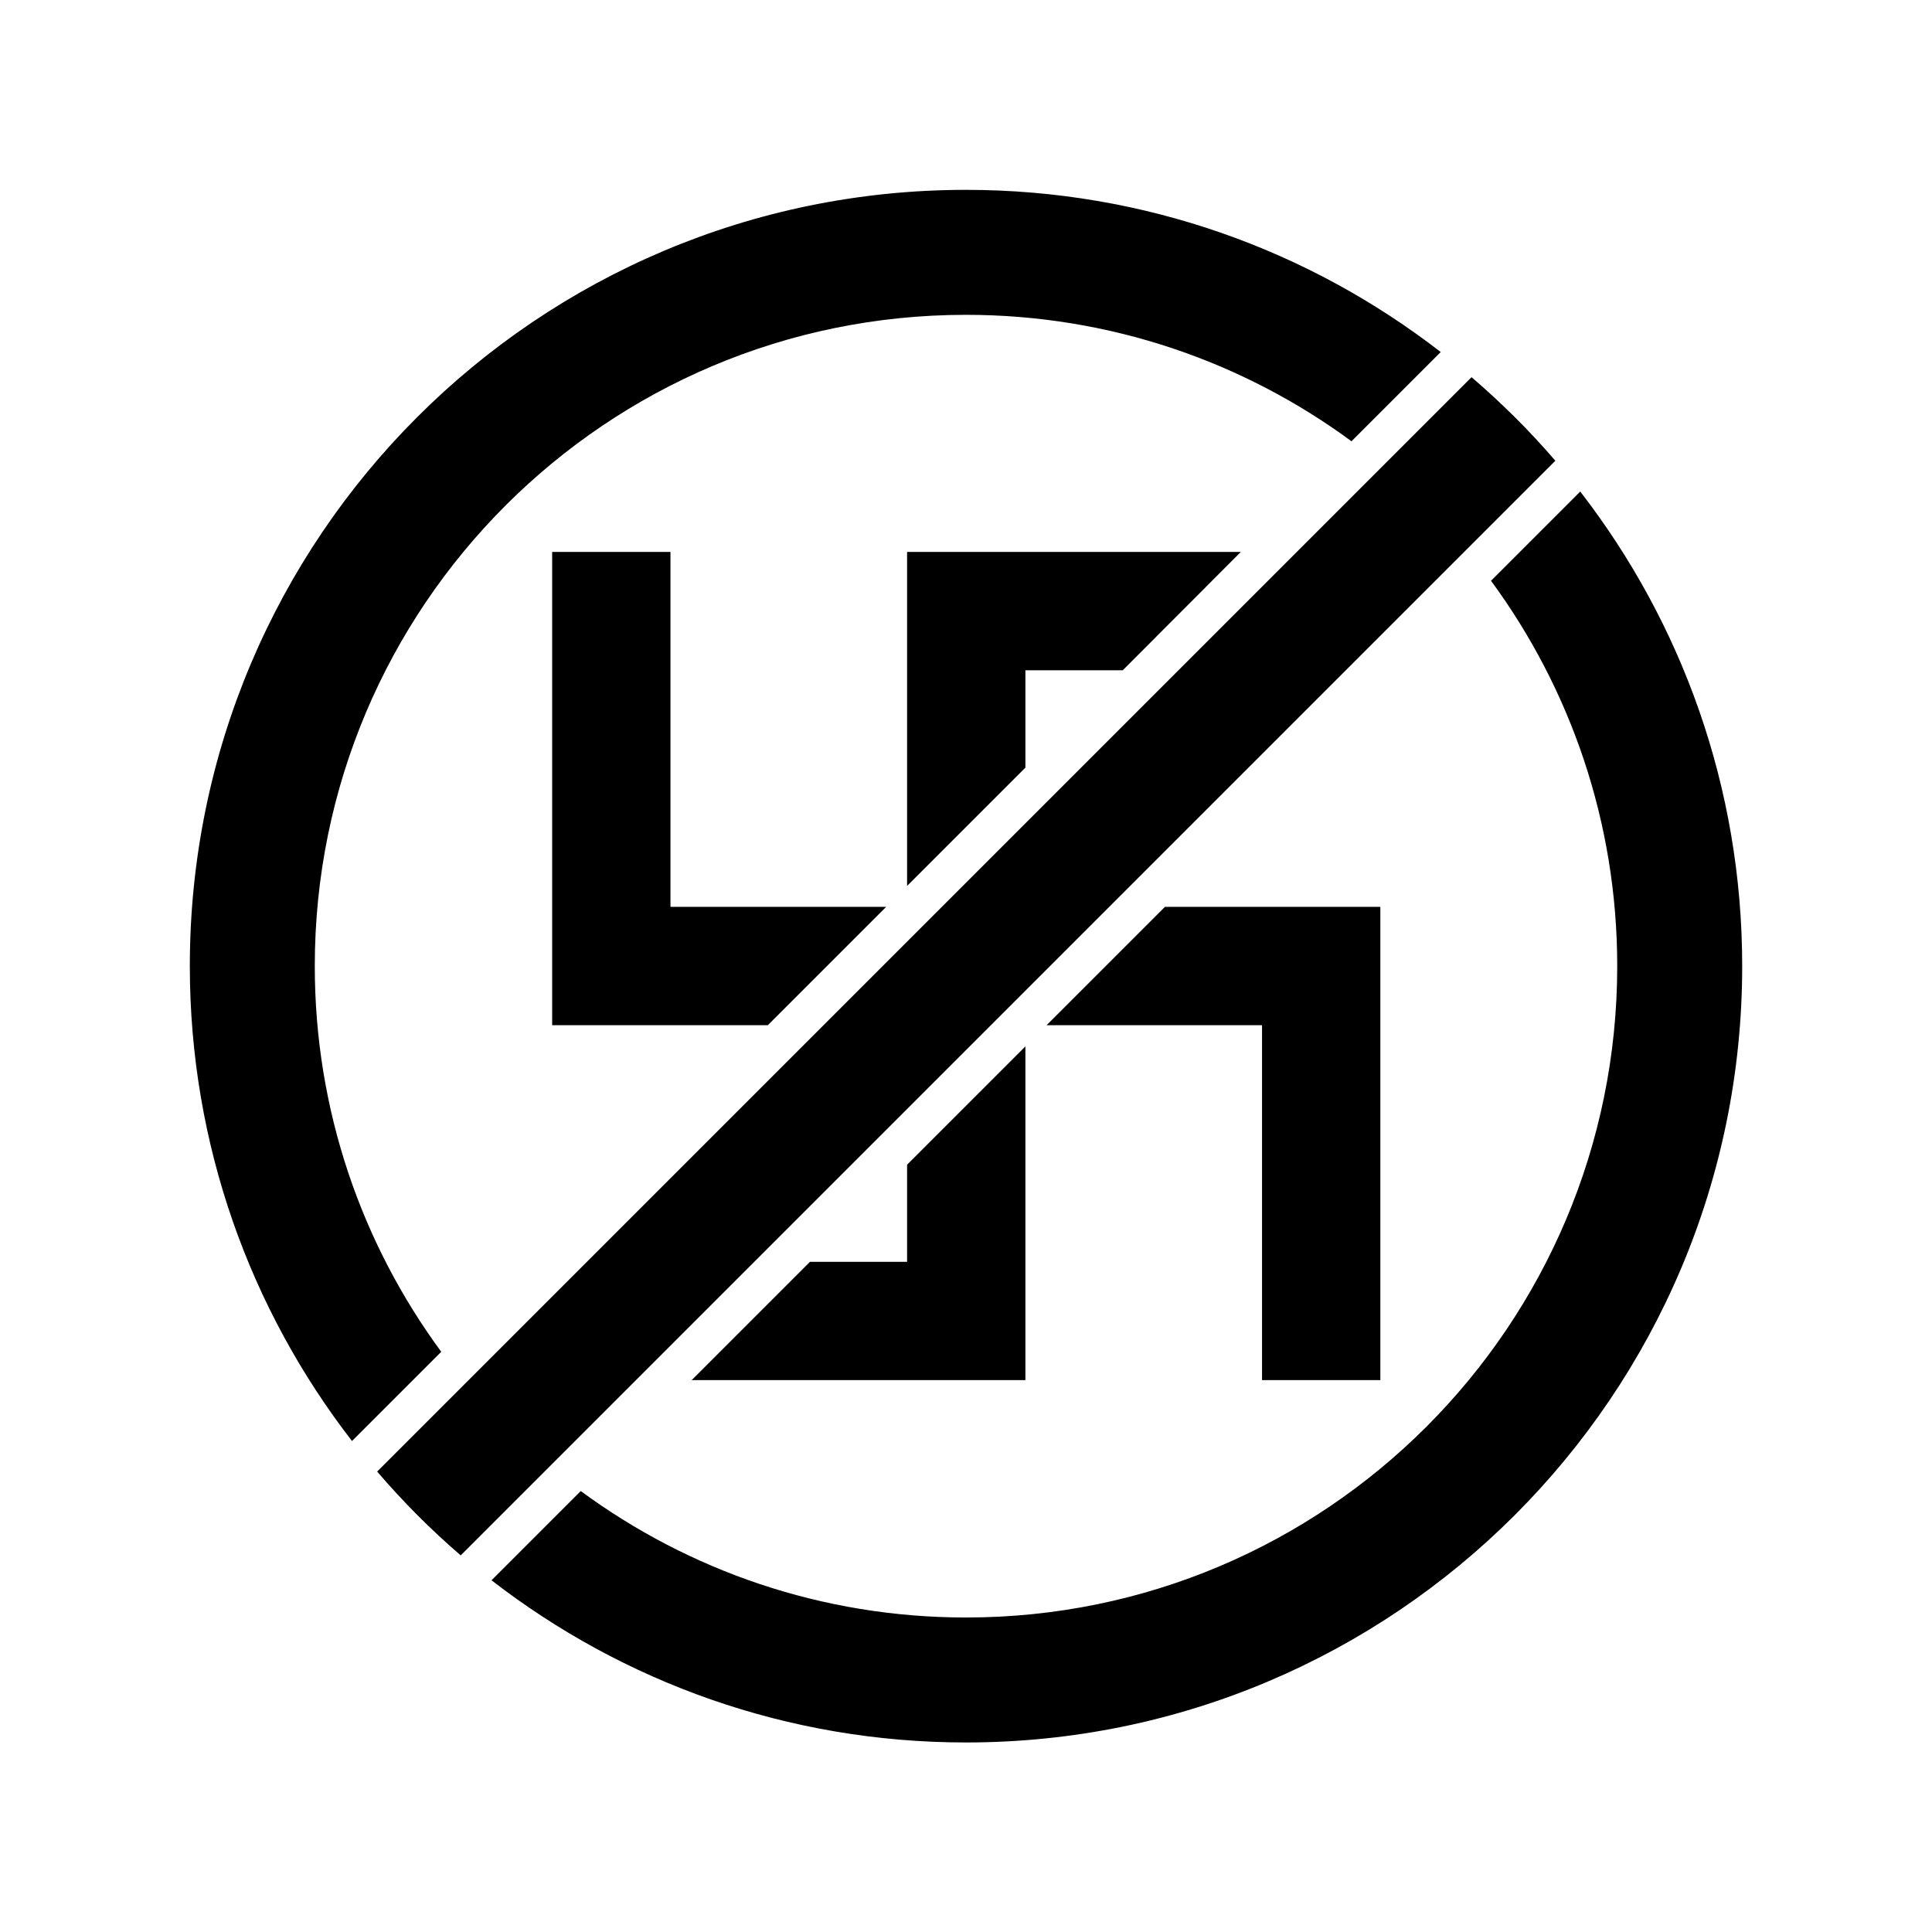
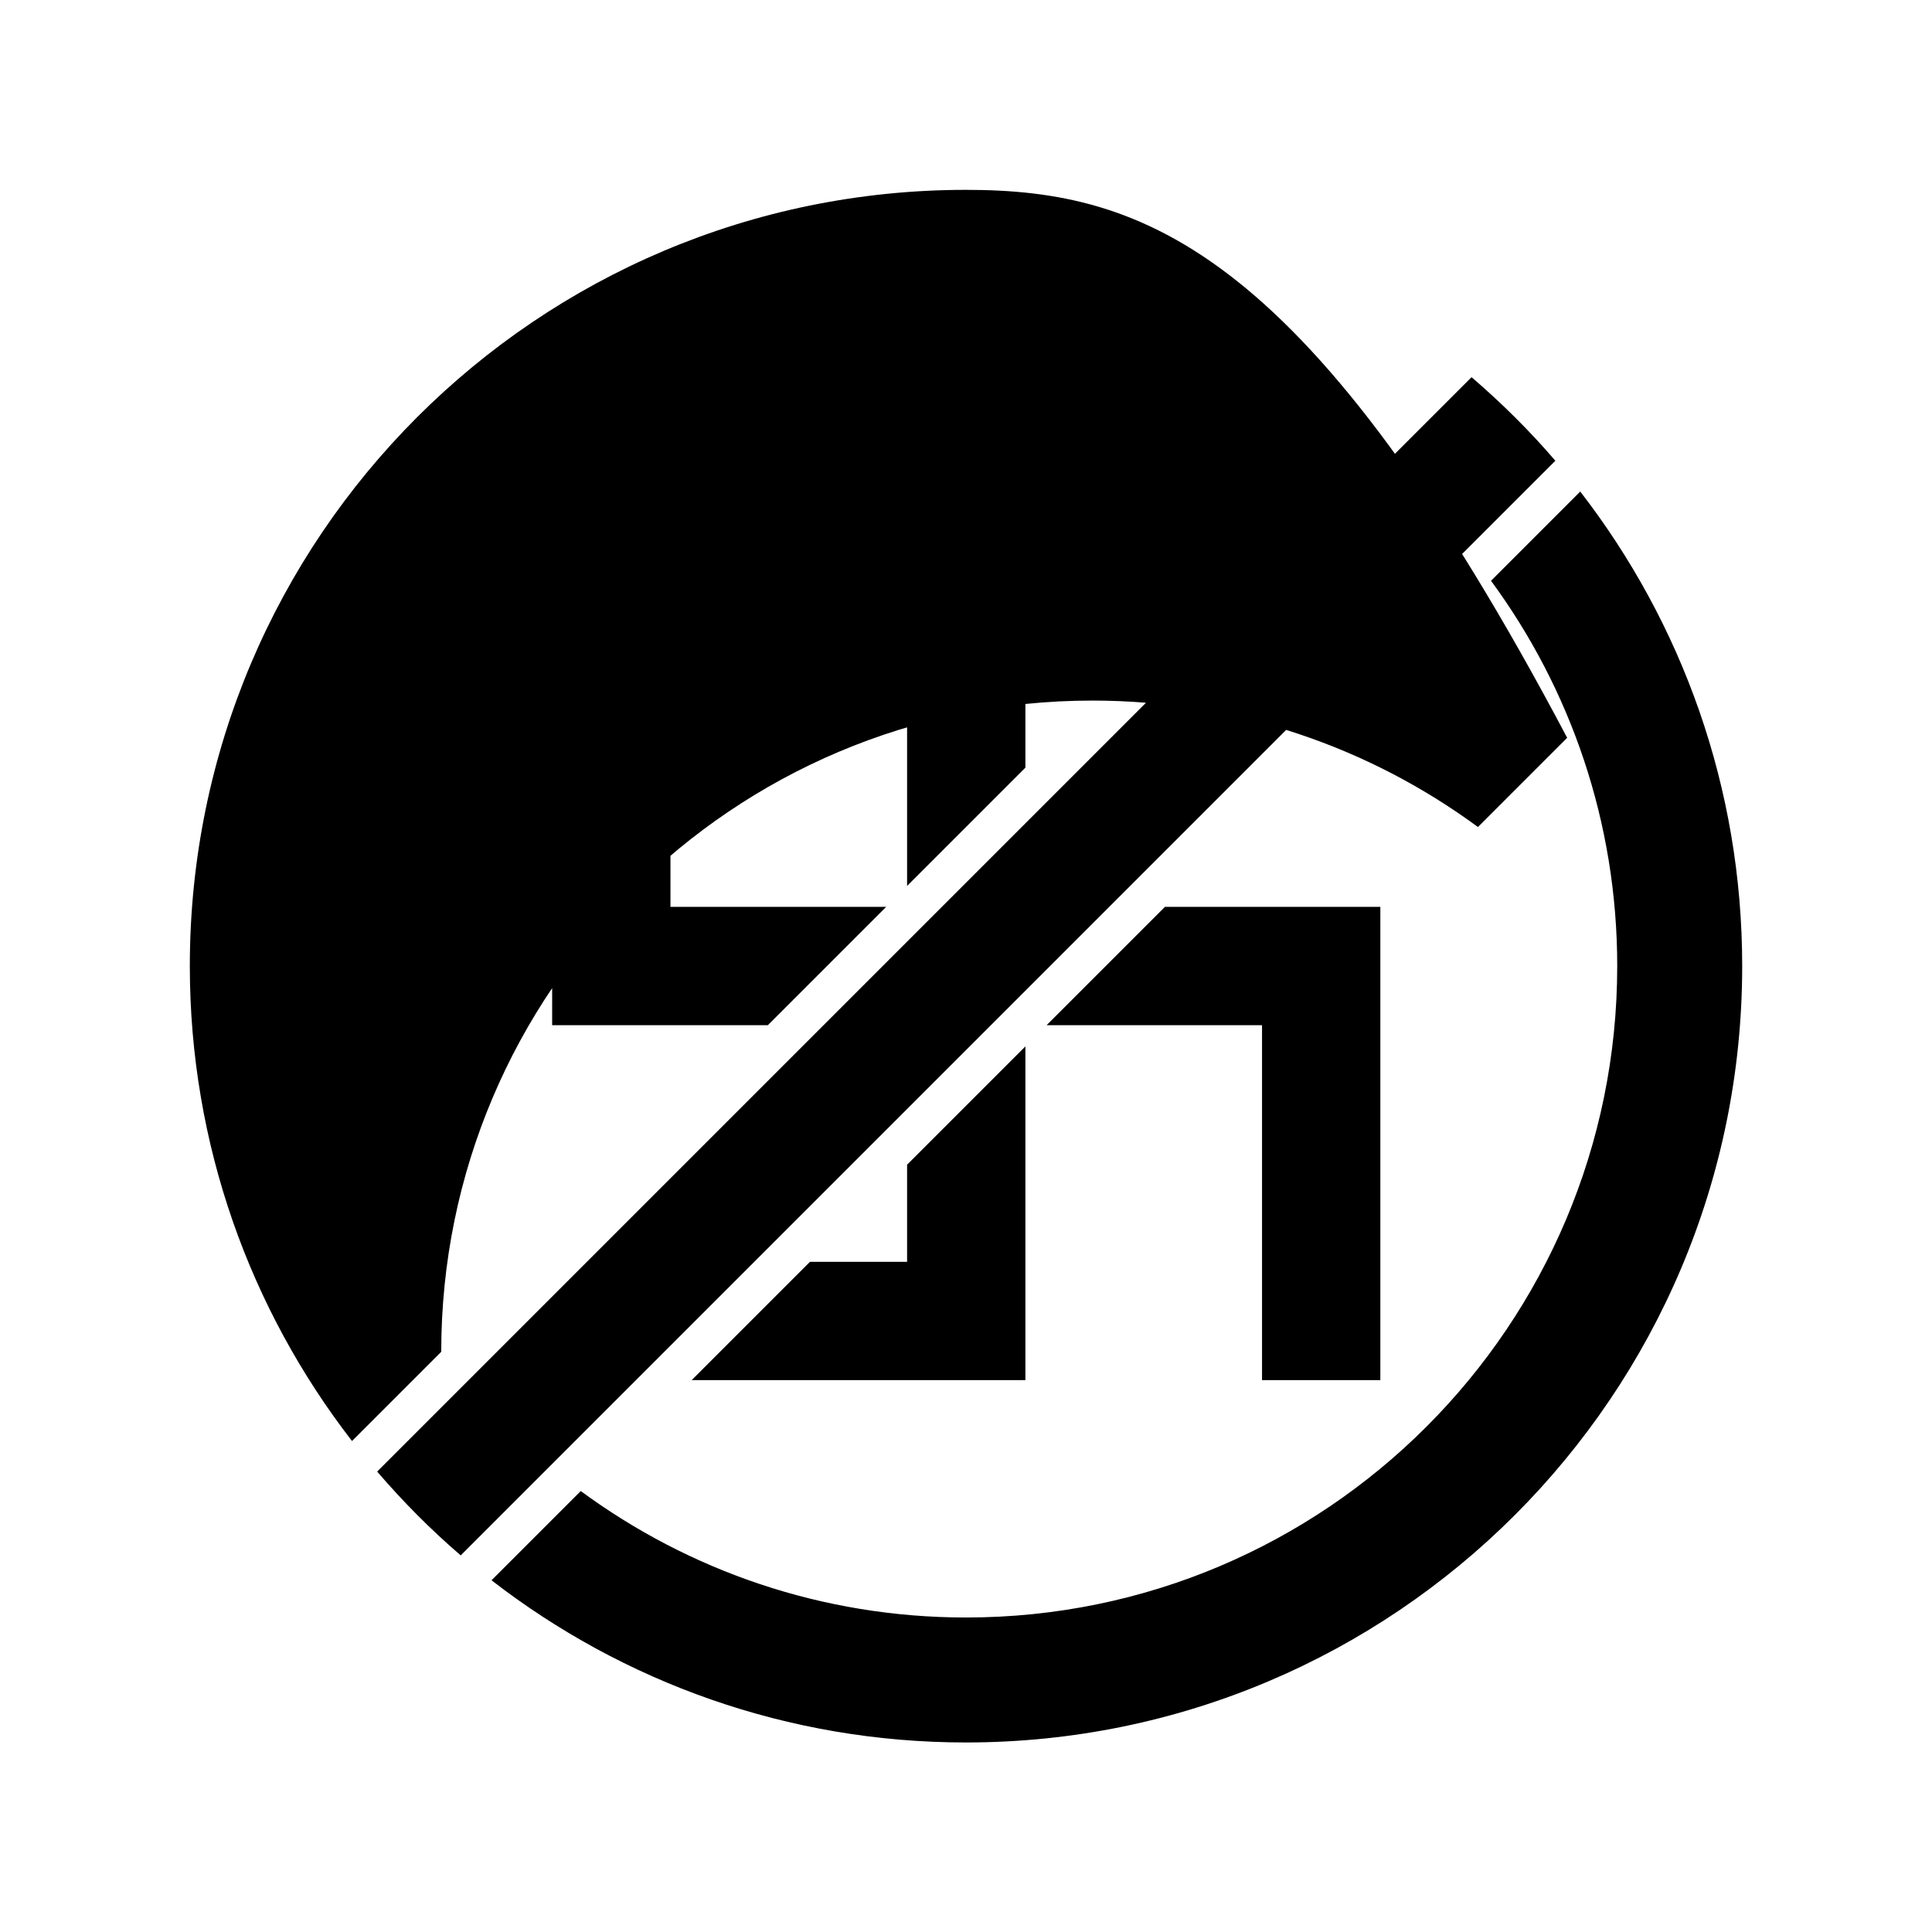
<svg xmlns="http://www.w3.org/2000/svg" xmlns:ns1="http://www.inkscape.org/namespaces/inkscape" xmlns:ns2="http://sodipodi.sourceforge.net/DTD/sodipodi-0.dtd" width="244.943" height="244.982" id="svg3087" version="1.1" ns1:version="0.48.4 r9939" ns2:docname="fascist into the garbage.svg">
  <defs id="defs3089" />
  <ns2:namedview id="base" pagecolor="#ffffff" bordercolor="#666666" borderopacity="1.0" ns1:pageopacity="0.0" ns1:pageshadow="2" ns1:zoom="0.90026885" ns1:cx="118.30214" ns1:cy="185.10557" ns1:document-units="px" ns1:current-layer="g3230" showgrid="true" ns1:snap-nodes="true" fit-margin-top="0" fit-margin-left="0" fit-margin-right="0" fit-margin-bottom="0" ns1:window-width="1280" ns1:window-height="749" ns1:window-x="0" ns1:window-y="26" ns1:window-maximized="1" ns1:snap-bbox="true">
    <ns1:grid type="xygrid" id="grid3117" empspacing="5" visible="true" enabled="true" snapvisiblegridlinesonly="true" originx="-289.992px" originy="-500px" />
  </ns2:namedview>
  <g ns1:label="Layer 1" ns1:groupmode="layer" id="layer1" transform="translate(-289.992,-307.38)">
    <g id="g3230">
-       <path style="fill:#000000;fill-opacity:1;stroke:none" d="m 165.625,80.938 c -54.356,0 -98.406,44.05 -98.406,98.406 0,22.675 7.681,43.574 20.562,60.219 L 99.094,228.25 C 89.019,214.557 83.062,197.645 83.062,179.344 c 0,-45.603 36.959,-82.562 82.562,-82.562 18.294,0 35.191,5.964 48.875,16.031 l 2.5,-2.5 8.812,-8.812 C 209.174,88.618 188.3,80.938 165.625,80.938 z m 64.094,23.75 -9.156,9.156 -43.781,43.781 -32.844,32.844 -52.969,52.969 c 3.262,3.799 6.795,7.363 10.594,10.625 l 9.219,-9.219 43.75,-43.75 L 187.375,168.25 240.344,115.281 c -3.263,-3.803 -6.824,-7.328 -10.625,-10.594 z M 243.5,119.188 232.188,130.5 c 10.052,13.678 16,30.565 16,48.844 0,45.603 -36.959,82.594 -82.562,82.594 -18.285,0 -35.163,-5.967 -48.844,-16.031 l -2.469,2.469 -8.844,8.844 c 16.635,12.879 37.49,20.562 60.156,20.562 54.356,0 98.406,-44.082 98.406,-98.438 0,-22.66 -7.666,-43.523 -20.531,-60.156 z m -130.344,7.656 0,60 25,0 2.344,0 15,-15 -27.344,0 0,-45 -15,0 z m 45,0 0,25 0,17.344 15,-15 0,-12.344 12.344,0 14.969,-15 -42.312,0 z m 32.688,45 -15,15 27.312,0 0,45 15,0 0,-60 -15,0 -10,0 -2.312,0 z m -17.688,17.688 -15,15 0,12.312 -12.312,0 -15,15 42.312,0 0,-25 0,-17.312 z" transform="translate(246.839,250.512)" id="path3016" ns1:connector-curvature="0" />
+       <path style="fill:#000000;fill-opacity:1;stroke:none" d="m 165.625,80.938 c -54.356,0 -98.406,44.05 -98.406,98.406 0,22.675 7.681,43.574 20.562,60.219 L 99.094,228.25 c 0,-45.603 36.959,-82.562 82.562,-82.562 18.294,0 35.191,5.964 48.875,16.031 l 2.5,-2.5 8.812,-8.812 C 209.174,88.618 188.3,80.938 165.625,80.938 z m 64.094,23.75 -9.156,9.156 -43.781,43.781 -32.844,32.844 -52.969,52.969 c 3.262,3.799 6.795,7.363 10.594,10.625 l 9.219,-9.219 43.75,-43.75 L 187.375,168.25 240.344,115.281 c -3.263,-3.803 -6.824,-7.328 -10.625,-10.594 z M 243.5,119.188 232.188,130.5 c 10.052,13.678 16,30.565 16,48.844 0,45.603 -36.959,82.594 -82.562,82.594 -18.285,0 -35.163,-5.967 -48.844,-16.031 l -2.469,2.469 -8.844,8.844 c 16.635,12.879 37.49,20.562 60.156,20.562 54.356,0 98.406,-44.082 98.406,-98.438 0,-22.66 -7.666,-43.523 -20.531,-60.156 z m -130.344,7.656 0,60 25,0 2.344,0 15,-15 -27.344,0 0,-45 -15,0 z m 45,0 0,25 0,17.344 15,-15 0,-12.344 12.344,0 14.969,-15 -42.312,0 z m 32.688,45 -15,15 27.312,0 0,45 15,0 0,-60 -15,0 -10,0 -2.312,0 z m -17.688,17.688 -15,15 0,12.312 -12.312,0 -15,15 42.312,0 0,-25 0,-17.312 z" transform="translate(246.839,250.512)" id="path3016" ns1:connector-curvature="0" />
    </g>
  </g>
</svg>